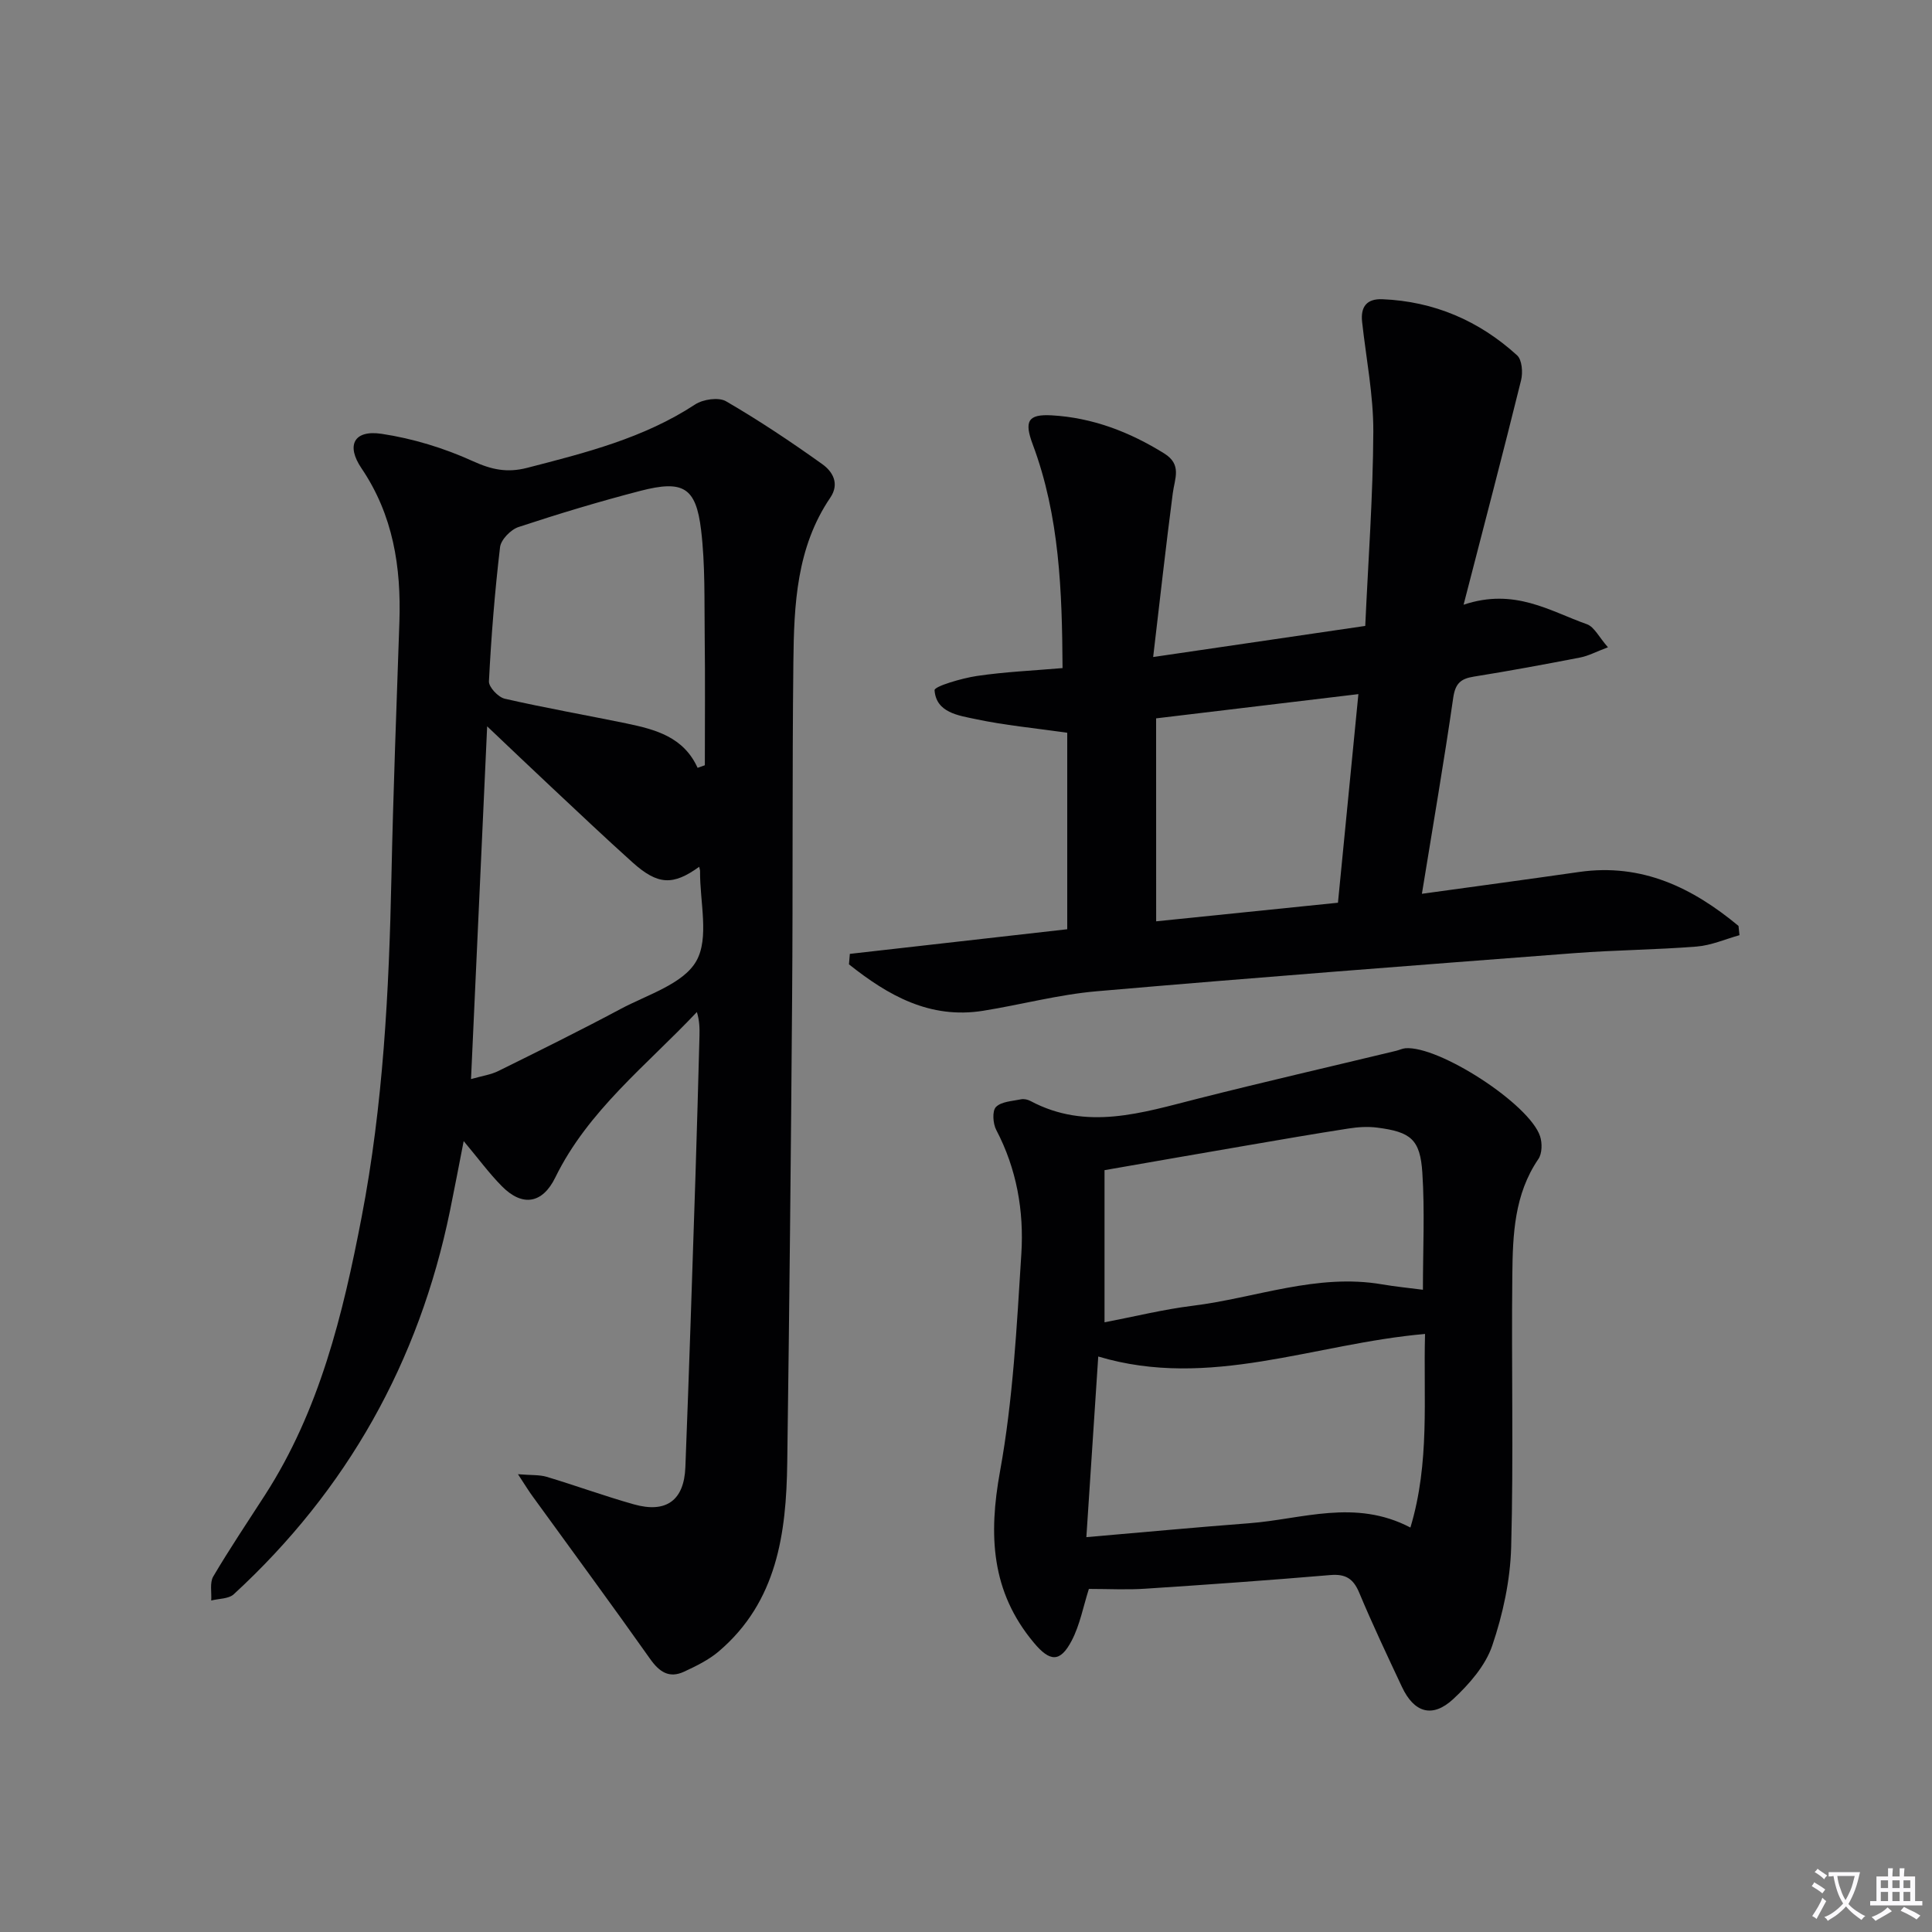
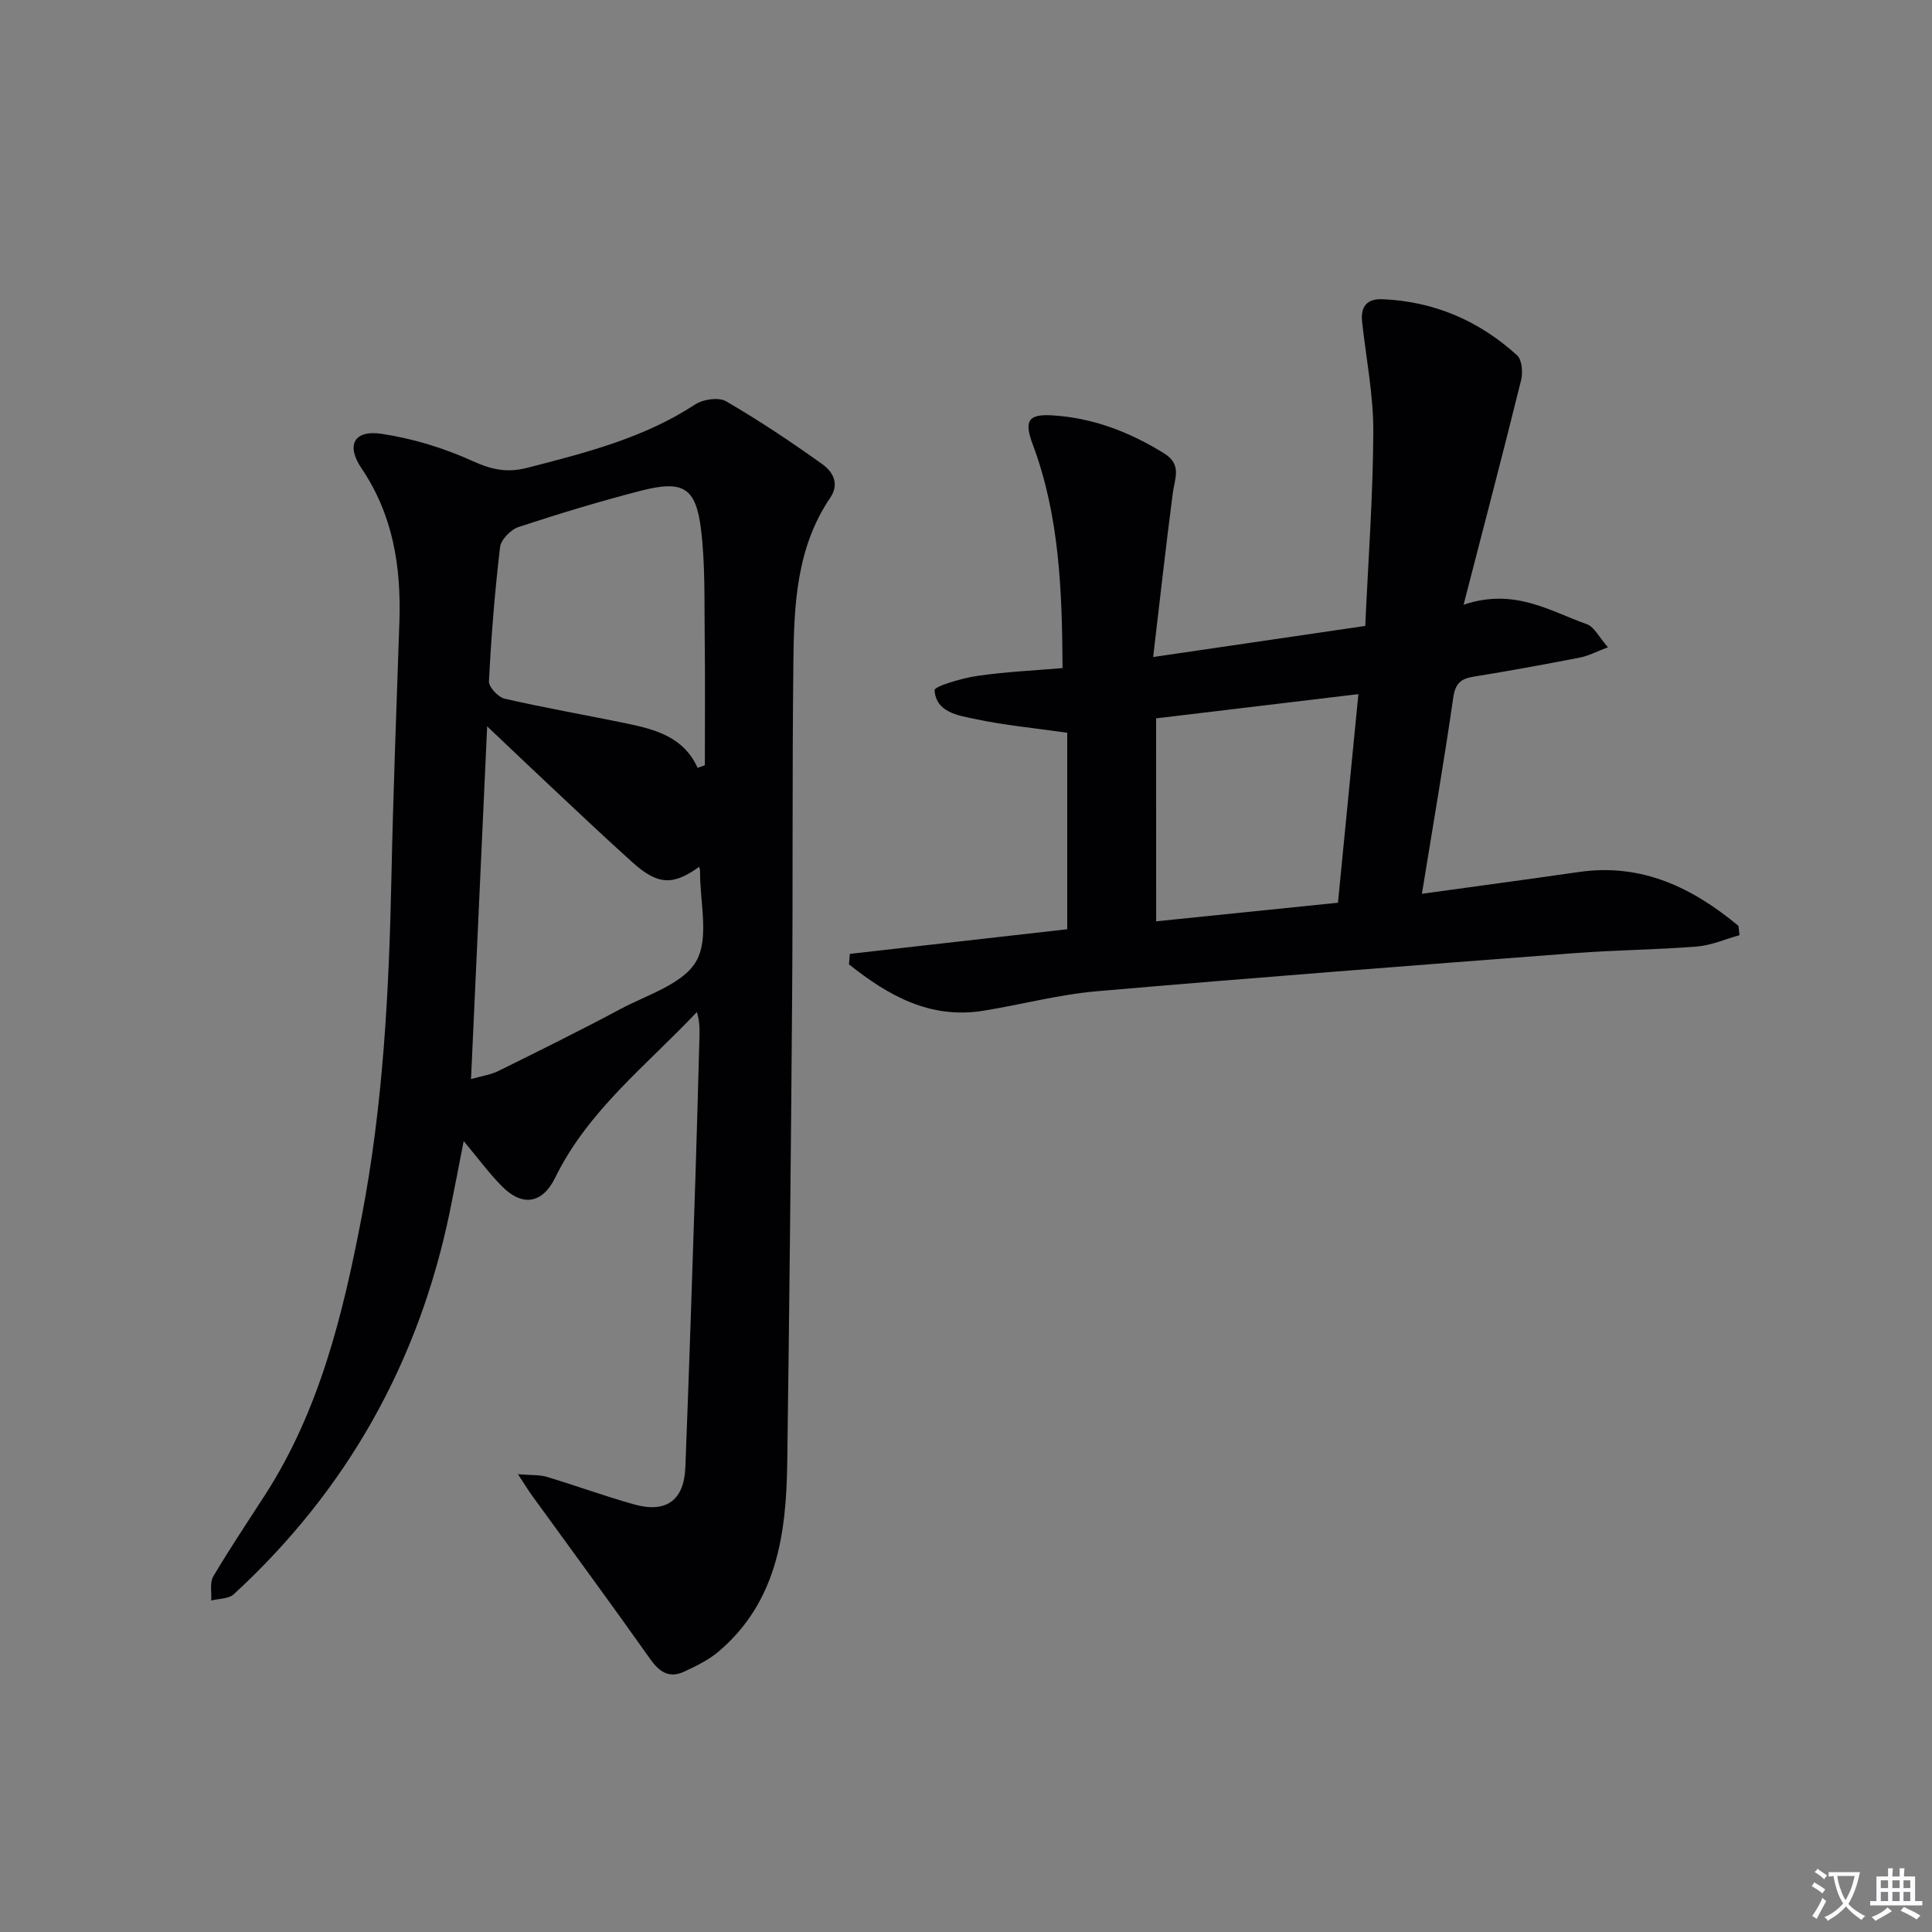
<svg xmlns="http://www.w3.org/2000/svg" enable-background="new 0 0 400 400" viewBox="0 0 400 400">
  <rect x="0" y="0" width="400" height="400" fill="#808080" stroke="none" />
  <path d="m377.9 391.2c-.2.3-.4.5-.6.8-.7-.6-1.4-1-2.2-1.5.2-.3.4-.5.5-.8.6.4 1.4.8 2.3 1.5zm-1.8 6.1c-.2-.2-.5-.4-.9-.6.4-.6.8-1.2 1.2-1.9s.7-1.3.9-1.9c.3.3.5.5.8.7-.7 1.3-1.4 2.6-2 3.7zm2.2-9c-.3.3-.5.5-.6.8-.6-.6-1.3-1.1-2-1.5.3-.3.5-.5.6-.7.6.5 1.3.9 2 1.4zm.3.2v-.9h2 4.5c-.3 1.3-.6 2.5-1 3.6s-.9 2.1-1.4 3c.4.5 1 1 1.6 1.4s1.2.8 1.9 1.1c-.3.2-.5.4-.8.8-.4-.3-1-.7-1.6-1.2s-1.2-1.1-1.6-1.6c-.5.6-1.1 1.1-1.7 1.6s-1.4.9-2.1 1.4c-.1-.3-.3-.5-.7-.8.6-.2 1.2-.5 1.9-1s1.4-1.1 2-1.8c-.5-.8-.9-1.6-1.2-2.5s-.6-2-.8-3.2c-.4.1-.7.1-1 .1zm2.5 2.7c.3 1 .7 1.7 1 2.2.3-.5.6-1.1 1-2s.6-1.9.9-3h-3.2-.4c.1.9.3 1.8.7 2.8z" fill="#fbfafc" />
  <path d="m396.5 388.5v1.5 3.6h1.5v.9c-.4 0-1 0-1.7 0h-7.9c-.5 0-.9 0-1.2 0v-.9h1.3v-3.5c0-.7 0-1.2 0-1.6h2.4c0-.8 0-1.4 0-1.7h1c0 .3-.1.8-.1 1.7h1.5c0-.8 0-1.4 0-1.7h1c0 .3-.1.9-.1 1.7zm-8.2 9.2c-.2-.3-.5-.5-.8-.8.8-.3 1.4-.6 1.9-.9s1-.7 1.4-1.1c.3.3.6.5.9.8-1.6 1-2.8 1.6-3.4 2zm2.6-6.8v-1.6h-1.5v1.6zm0 2.7v-1.9h-1.5v1.9zm2.4-2.7v-1.6h-1.5v1.6zm0 2.7v-1.9h-1.5v1.9zm.2 2 .7-.8c.4.2.9.5 1.6.8s1.3.7 1.8 1c-.3.3-.5.5-.8.8-.4-.3-1.5-1-3.3-1.8zm2-4.7v-1.6h-1.4v1.6zm0 2.7v-1.9h-1.4v1.9z" fill="#fbfafc" />
  <g fill="#010103">
    <path d="m107.24 305.22c2.74.23 4.43.09 5.94.54 6.04 1.81 11.99 3.99 18.06 5.7 6.68 1.88 10.4-.8 10.66-7.71.78-20.11 1.43-40.22 2.09-60.33.32-9.64.56-19.29.83-28.93.04-1.59.01-3.19-.54-4.96-10.43 11.06-22.53 20.39-29.32 34.27-2.61 5.34-6.74 6.16-11.05 1.8-2.65-2.68-4.89-5.75-7.91-9.35-1.06 5.4-1.91 9.93-2.84 14.45-6.42 31.25-21.28 57.77-44.76 79.37-1.06.98-3.09.89-4.67 1.3.11-1.68-.34-3.7.43-4.99 3.37-5.72 7.09-11.24 10.69-16.83 11.32-17.55 16.14-37.39 20.01-57.51 4.48-23.25 5.68-46.81 6.18-70.43.37-17.62 1.05-35.23 1.65-52.85.38-11.36-1.29-22.12-7.85-31.81-3.23-4.77-1.56-8 4.19-7.13 6.44.97 12.92 2.95 18.85 5.65 3.91 1.78 7.12 2.46 11.27 1.39 12.09-3.12 24.13-6.14 34.78-13.13 1.64-1.07 4.86-1.54 6.39-.65 6.85 3.98 13.47 8.4 19.93 13.02 2.11 1.51 3.64 4 1.65 6.94-7.01 10.32-7.51 22.19-7.64 33.99-.26 23.15-.08 46.31-.26 69.47-.24 32.13-.57 64.26-1.01 96.39-.2 14.58-2.1 28.71-14.15 38.99-2.09 1.78-4.68 3.05-7.2 4.22-3.08 1.43-5.11.09-7.04-2.64-7.94-11.24-16.12-22.32-24.19-33.47-.87-1.16-1.61-2.4-3.17-4.77zm37.52-125.76c-5.43 3.92-8.57 3.78-13.78-.89-5.69-5.11-11.24-10.38-16.83-15.61-4.26-3.99-8.49-8.03-13.29-12.58-1.14 24.88-2.23 48.68-3.34 73.03 2.28-.65 4.11-.9 5.68-1.68 8.47-4.19 16.95-8.38 25.28-12.83 5.54-2.96 12.95-5.16 15.67-9.9 2.74-4.79.73-12.3.79-18.62.02-.16-.05-.32-.18-.92zm-.33-20.49c.5-.18 1-.35 1.5-.53 0-8.94.08-17.88-.03-26.82-.09-7.31.12-14.68-.75-21.91-1.06-8.83-3.71-10.37-12.54-8.09-8.49 2.2-16.91 4.74-25.24 7.49-1.62.53-3.66 2.62-3.84 4.18-1.09 9.22-1.83 18.5-2.3 27.77-.06 1.19 1.92 3.29 3.27 3.6 8.39 1.92 16.87 3.4 25.3 5.14 5.93 1.24 11.73 2.78 14.63 9.17z" />
    <path d="m175.95 197.49c15.01-1.7 30.03-3.4 45.01-5.1 0-13.58 0-27.25 0-40.68-6.86-.98-12.97-1.55-18.94-2.82-3.57-.76-8.2-1.33-8.53-5.99-.06-.8 5.63-2.48 8.78-2.95 5.72-.85 11.52-1.1 17.72-1.63-.1-15.91-.61-31.43-6.17-46.3-1.79-4.78-1.04-6.31 3.91-6.03 8.45.48 16.13 3.42 23.32 7.9 3.71 2.31 2.15 5.19 1.76 8.24-1.43 10.95-2.65 21.93-4.06 33.9 15.1-2.22 28.93-4.25 43.91-6.44.61-13.47 1.61-26.85 1.67-40.23.03-7.57-1.49-15.15-2.32-22.72-.34-3.12.95-4.82 4.19-4.69 10.72.44 20.04 4.46 27.9 11.62 1.03.94 1.22 3.57.82 5.17-3.72 15.04-7.66 30.03-11.9 46.46 10.57-3.54 17.85 1.33 25.51 4.03 1.56.55 2.54 2.71 4.38 4.78-2.5.94-4.07 1.8-5.75 2.12-7.33 1.42-14.67 2.78-22.04 3.96-2.69.43-3.81 1.41-4.24 4.34-1.91 13.27-4.2 26.49-6.49 40.62 11.38-1.57 21.98-3 32.57-4.52 13.02-1.86 23.48 3.29 32.98 11.17.07.64.13 1.28.2 1.92-2.94.82-5.84 2.11-8.83 2.35-8.44.68-16.94.72-25.39 1.37-32.96 2.52-65.92 5.03-98.85 7.89-7.9.68-15.66 2.78-23.52 4.04-11.07 1.77-19.71-3.2-27.78-9.61.06-.72.12-1.44.18-2.17zm63.42-6.74c12.83-1.31 25.15-2.57 37.64-3.85 1.43-14.56 2.8-28.53 4.23-43.19-14.42 1.73-28.01 3.36-41.88 5.02.01 14.41.01 28.01.01 42.02z" />
-     <path d="m225.44 328.97c-1.15 3.58-1.84 7.43-3.57 10.73-2.38 4.54-4.5 4.38-7.81.42-8.88-10.59-9.42-22.31-7.01-35.53 2.69-14.8 3.46-29.98 4.41-45.04.55-8.83-.96-17.54-5.2-25.61-.69-1.31-.86-3.94-.06-4.75 1.13-1.14 3.39-1.21 5.19-1.59.6-.13 1.38.05 1.94.34 11.65 6.22 23.1 2.45 34.65-.47 13.65-3.46 27.38-6.61 41.07-9.91.64-.15 1.26-.47 1.91-.53 6.93-.58 25.7 11.54 27.9 18.23.46 1.41.43 3.57-.36 4.71-4.99 7.31-5.3 15.66-5.39 23.95-.21 18.81.27 37.63-.24 56.43-.19 6.85-1.71 13.87-3.92 20.37-1.41 4.14-4.75 7.96-8.05 11.03-4.33 4.03-8.13 2.86-10.64-2.49-3.03-6.46-6.09-12.91-8.84-19.49-1.22-2.93-2.82-3.94-6-3.67-12.74 1.08-25.5 1.99-38.25 2.82-3.76.26-7.57.05-11.73.05zm69.6-52.79c-22.99 2-44.61 11.57-67.66 4.67-.83 12.62-1.63 24.77-2.46 37.4 11.89-1.02 22.8-2.05 33.72-2.88 10.93-.83 21.9-5.12 33.37.89 4.07-13.51 2.66-26.77 3.03-40.08zm-66.36-33.91v31.5c6.18-1.18 12.15-2.67 18.22-3.42 13.08-1.62 25.76-6.77 39.29-4.43 2.73.47 5.5.73 8.41 1.11 0-8.35.4-16.33-.12-24.24-.45-6.91-2.4-8.44-9.35-9.33-1.95-.25-4-.12-5.95.19-7.05 1.09-14.08 2.31-21.11 3.52-9.61 1.64-19.21 3.33-29.39 5.1z" />
  </g>
</svg>